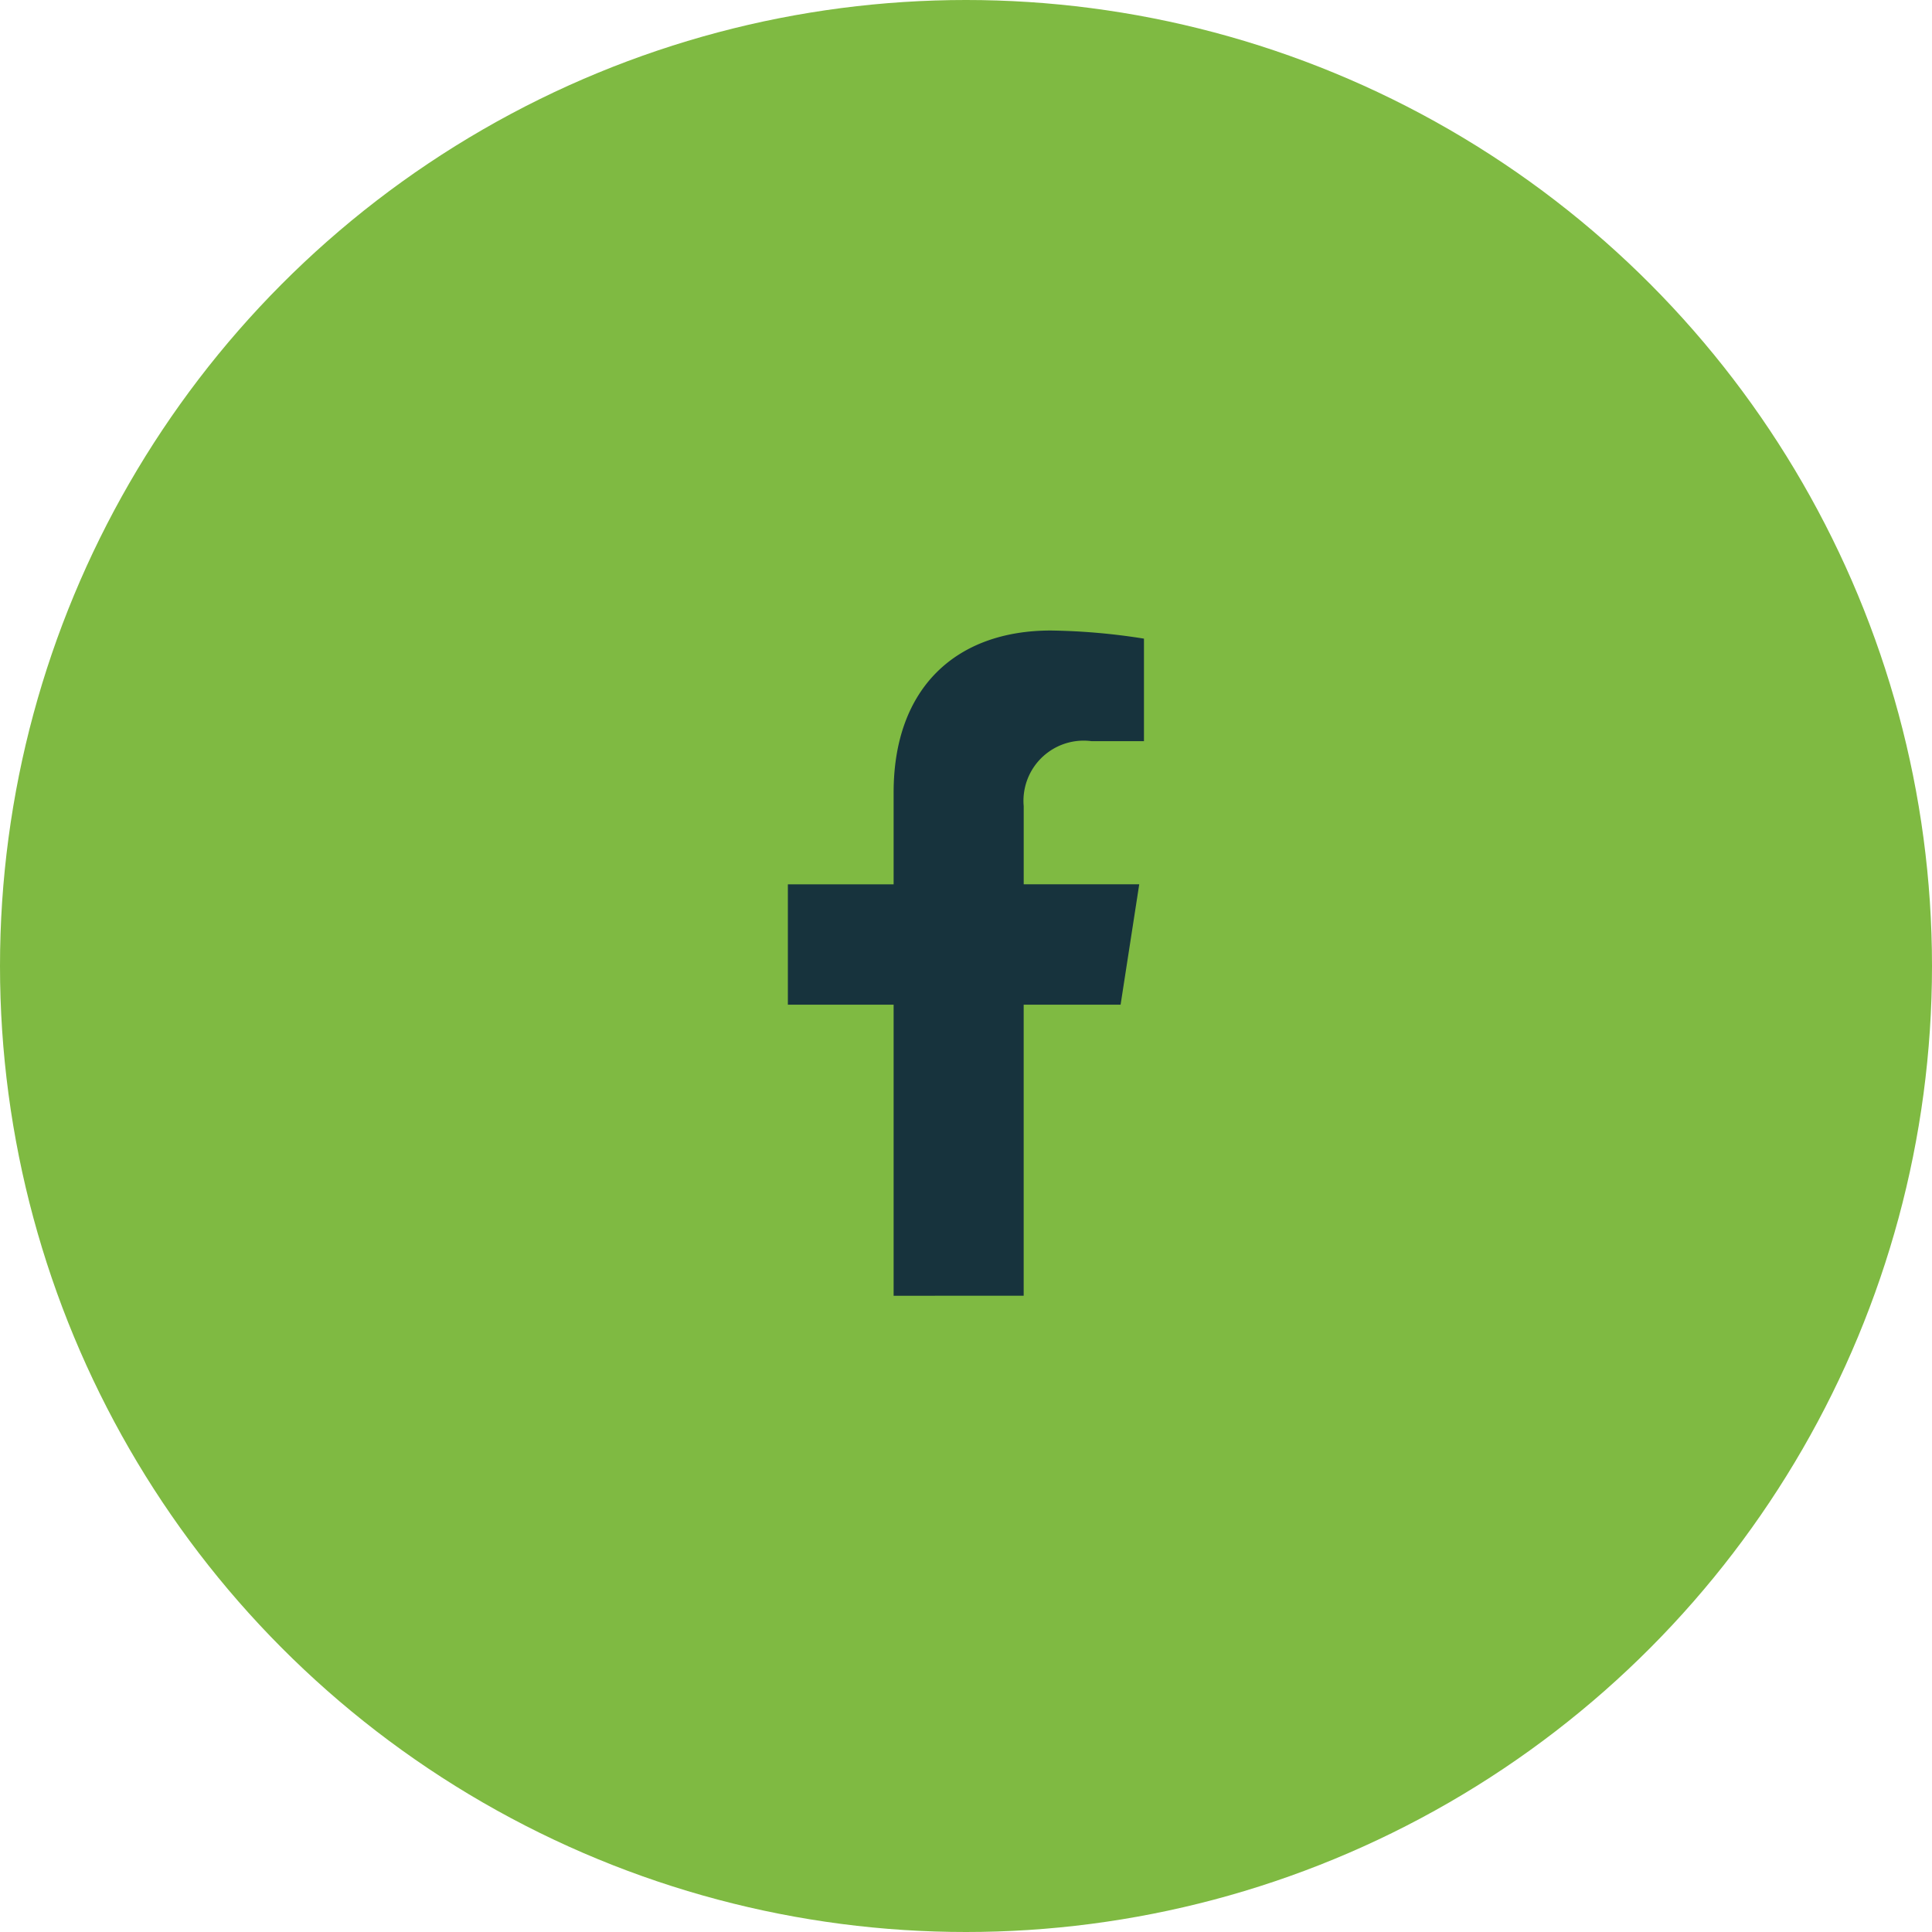
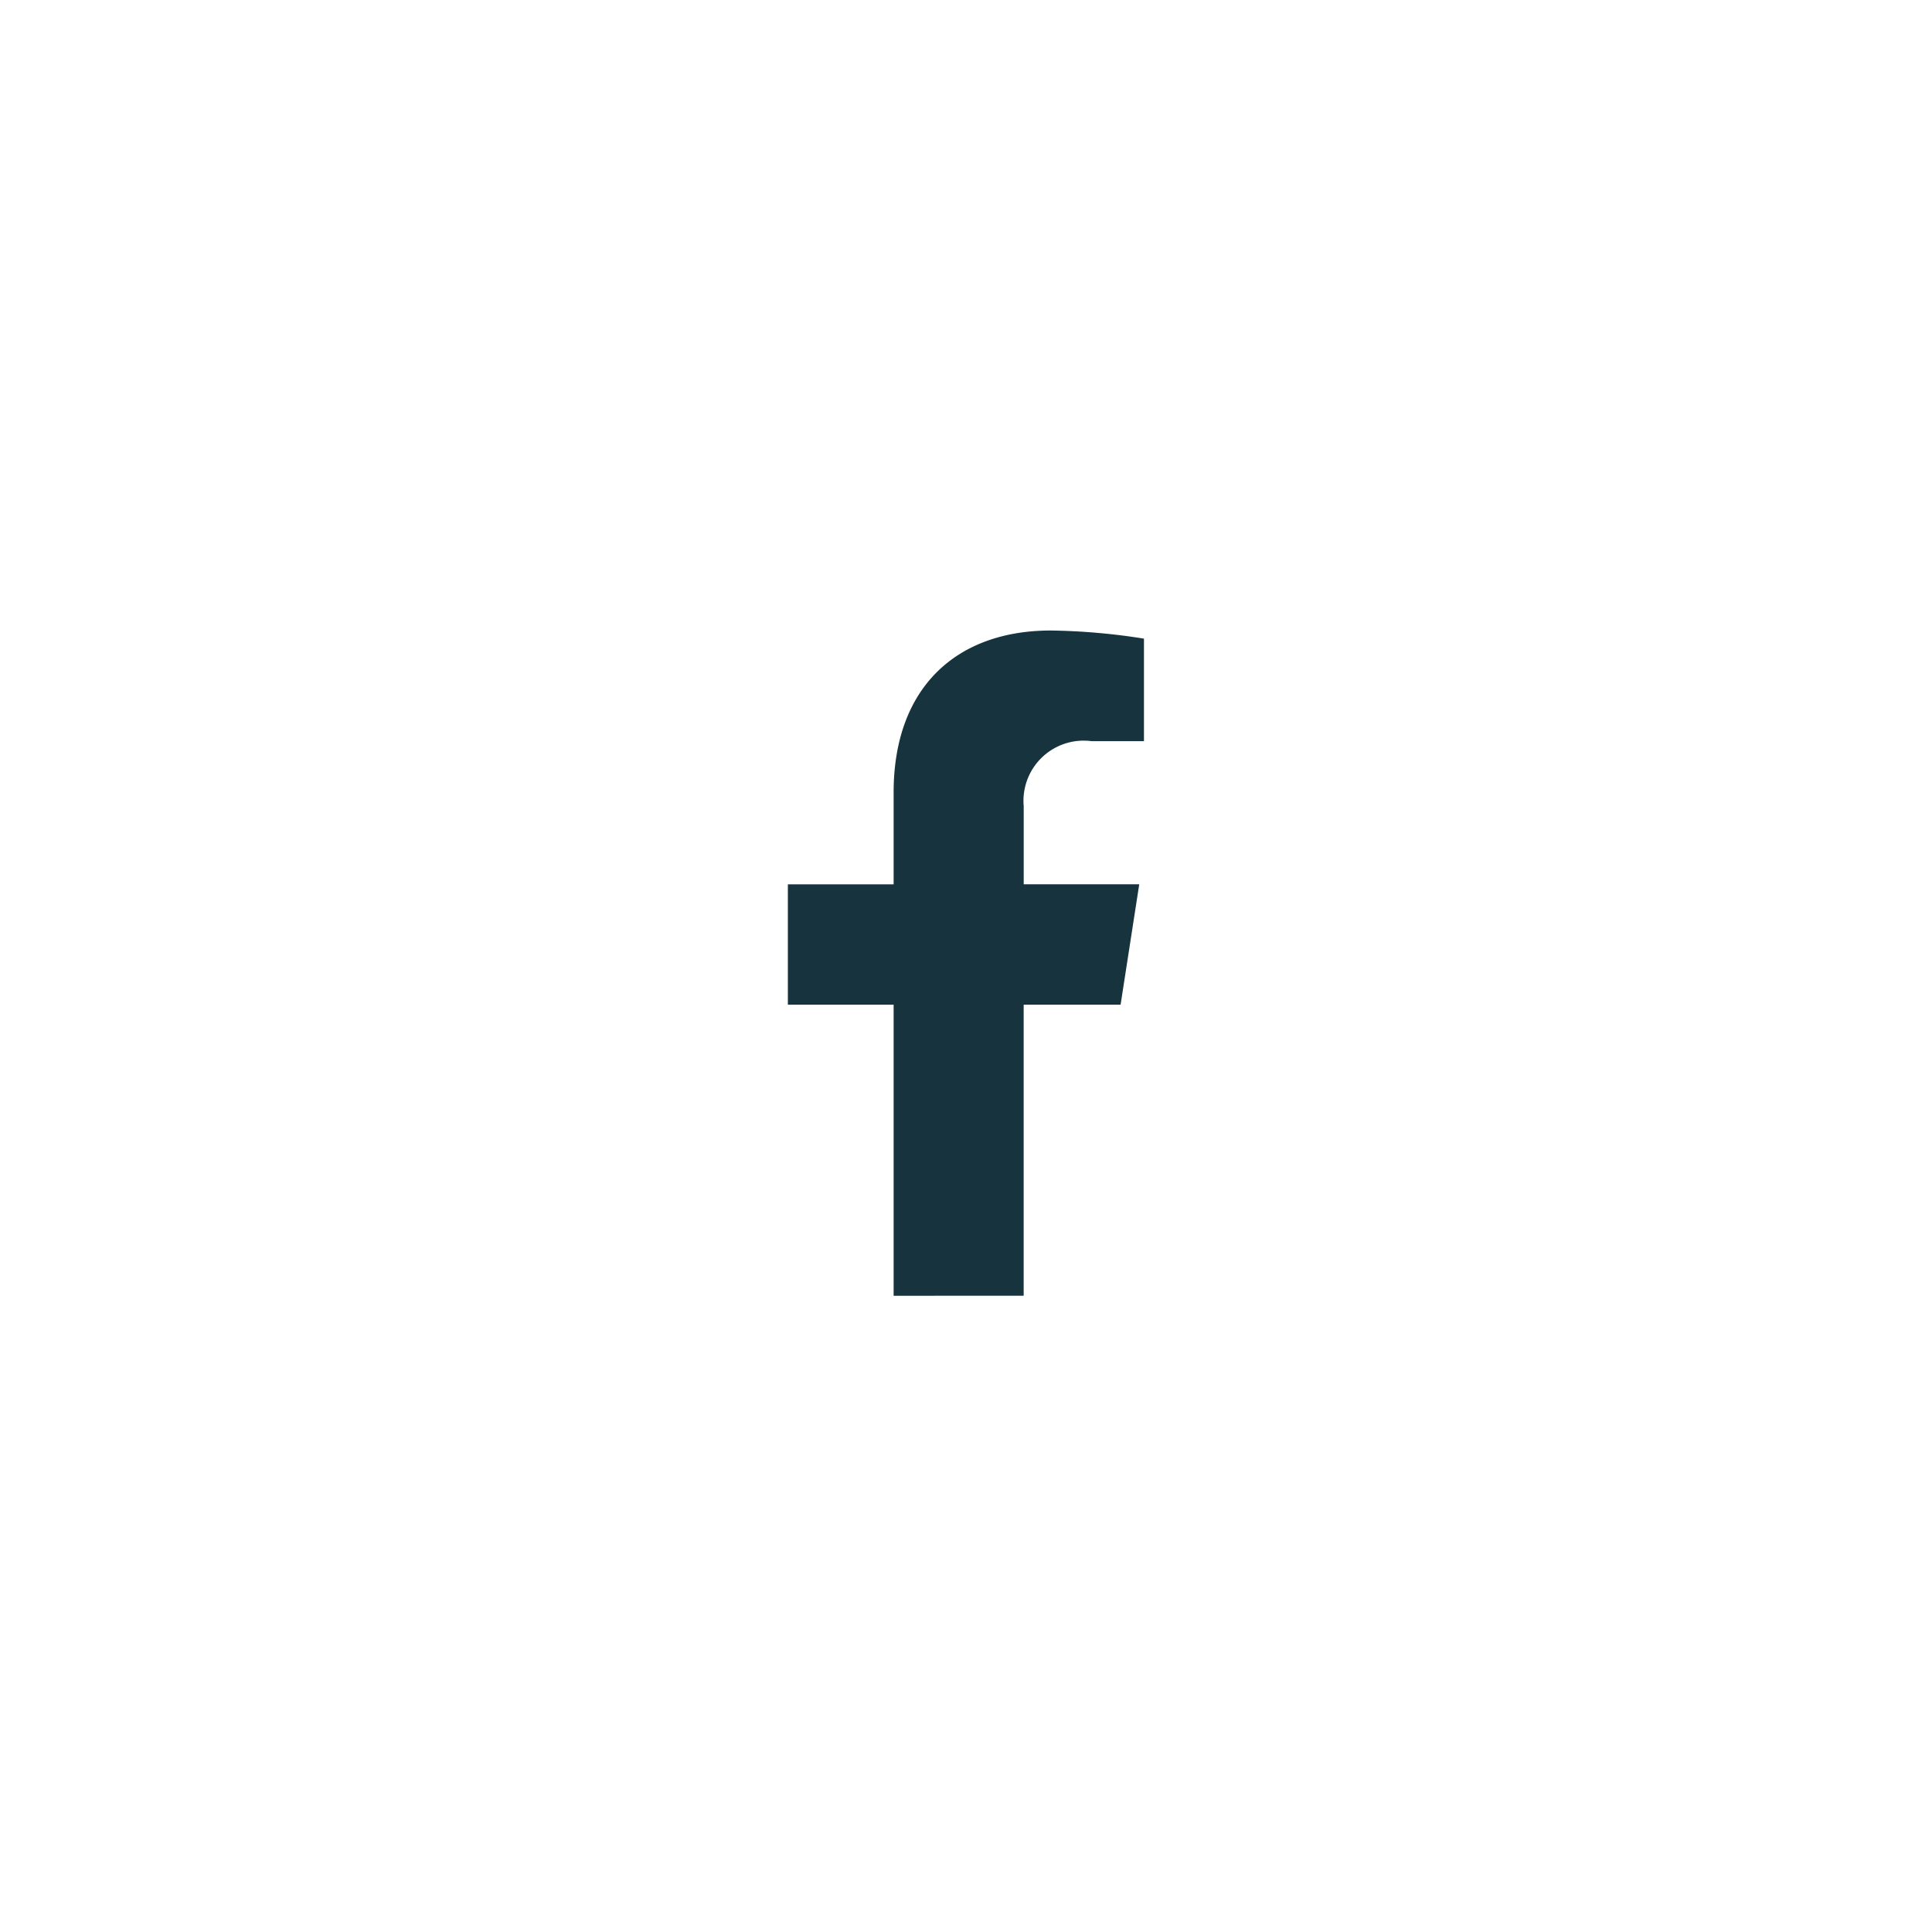
<svg xmlns="http://www.w3.org/2000/svg" id="Component_37_1" data-name="Component 37 – 1" width="54" height="54" viewBox="0 0 54 54">
-   <circle id="Ellipse_106" data-name="Ellipse 106" cx="27" cy="27" r="27" fill="#7fba42" />
  <path id="Path_64906" data-name="Path 64906" d="M2.956,18.594V10.459H0V7.094H2.956V4.529C2.956,1.612,4.693,0,7.353,0a17.978,17.978,0,0,1,2.6.227V3.093H8.49A1.682,1.682,0,0,0,6.6,4.538a1.635,1.635,0,0,0-.008.372V7.093H9.821L9.3,10.458H6.591v8.135" transform="translate(22.021 17.623)" fill="#17333d" />
</svg>